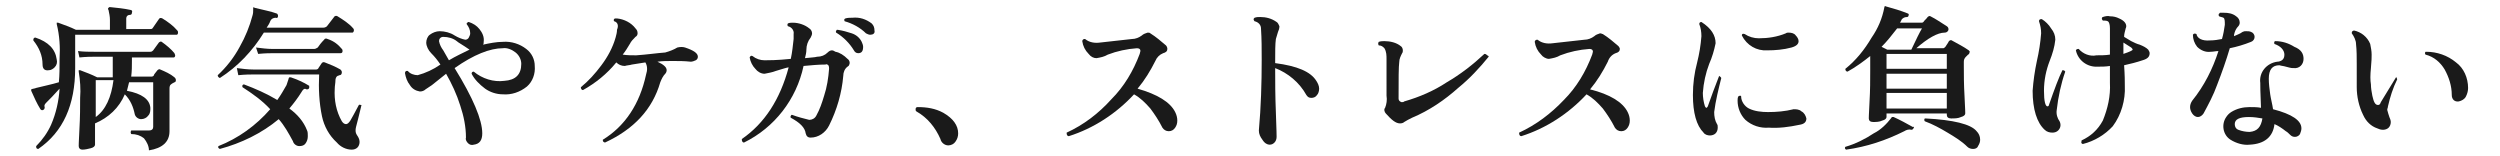
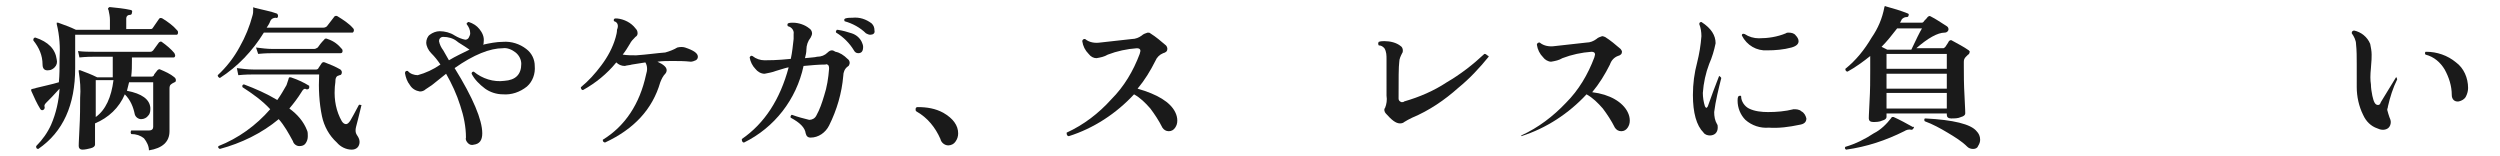
<svg xmlns="http://www.w3.org/2000/svg" version="1.1" id="レイヤー_1" x="0px" y="0px" viewBox="0 0 352.5 22" style="enable-background:new 0 0 352.5 22;" xml:space="preserve">
  <style type="text/css">
	.st0{fill:#1A1A1A;}
</style>
  <title>tit3_1</title>
  <g id="レイヤー_2_1_">
    <g id="レイヤー_1-2">
      <path class="st0" d="M25,4.3c0.1,0.1,0.1,0.2,0.1,0.3c0,0.2-0.1,0.3-0.2,0.3H10.6v4.7c0,5.2-1.7,9-5.2,11.4    c-0.2,0-0.3-0.1-0.3-0.3c0,0,0,0,0-0.1c0.9-0.9,1.6-1.9,2.1-3c0.7-1.6,1.1-3.4,1.2-5.1c-0.8,0.9-1.4,1.5-1.9,2    c-0.2,0.2-0.3,0.4-0.2,0.6c0,0.1,0,0.3-0.2,0.4c-0.2,0.1-0.3,0-0.4-0.1c-0.5-0.8-0.9-1.7-1.3-2.6c0-0.1,0-0.1,0-0.2    c0.2-0.1,0.5-0.1,0.7-0.2c1.2-0.3,2.2-0.5,3.2-0.8c0.1-1,0.1-2.1,0.1-3.3C8.5,6.7,8.4,5,8,3.4c0-0.1,0-0.2,0-0.2    c0.1,0,0.2,0,0.2,0c0.8,0.3,1.7,0.6,2.5,1h4.8V2.8c0-0.5-0.1-0.9-0.2-1.4c-0.1-0.1-0.1-0.2,0-0.3c0.1-0.1,0.1-0.1,0.2-0.1    c1,0.1,2,0.2,2.9,0.4c0.2,0,0.3,0.2,0.2,0.4c0,0.2-0.1,0.3-0.3,0.3c0,0,0,0,0,0c-0.3,0-0.5,0.2-0.5,0.5v1.5h3.3    c0.2,0,0.3,0,0.4-0.1l0.9-1.3c0.1-0.2,0.3-0.2,0.5-0.1c0,0,0,0,0,0C23.7,3.1,24.4,3.6,25,4.3z M8,8.4c0.1,0.4,0,0.8-0.3,1.1    C7.5,9.7,7.2,9.9,6.9,9.9C6.3,10,6,9.7,6,9.1c0-1.3-0.5-2.4-1.3-3.4c0-0.2,0-0.3,0.2-0.4c0,0,0.1,0,0.1,0C6.8,5.9,7.8,6.9,8,8.4z     M24.6,7.5c0,0.1,0.1,0.2,0.1,0.3c0,0.2-0.1,0.3-0.2,0.3h-5.9v0.5c0,0.7,0,1.4-0.1,2.2h2.9c0.1,0,0.3-0.1,0.3-0.2    c0-0.1,0.2-0.3,0.5-0.7c0.1-0.1,0.3-0.2,0.4-0.1c0.7,0.3,1.4,0.6,2,1.1c0.1,0.1,0.2,0.2,0.2,0.4c0,0.2-0.1,0.3-0.2,0.3    c-0.2,0.1-0.4,0.2-0.6,0.4c-0.1,0.2-0.1,0.3-0.1,0.5v1c0,0.5,0,1.5,0,2.9s0,2.1,0,2.1c0,1.5-1,2.4-2.9,2.7c0-0.6-0.3-1.2-0.7-1.7    c-0.5-0.4-1.1-0.6-1.8-0.6c-0.1-0.2-0.1-0.3,0-0.5c0.8,0,1.6,0,2.5,0c0.4,0,0.6-0.2,0.6-0.5v-6.3h-3.4c-0.1,0.4-0.2,0.8-0.3,1.2    c2.1,0.4,3.2,1.2,3.3,2.4c0,0.4,0,0.8-0.3,1.1c-0.2,0.3-0.6,0.5-1,0.5c-0.4,0-0.8-0.3-0.9-0.7c0,0,0,0,0,0c-0.2-1-0.6-2-1.4-2.8    c-0.8,1.9-2.3,3.3-4.2,4.1v3c0,0.2-0.2,0.4-0.6,0.5c-0.4,0.1-0.8,0.2-1.2,0.2c-0.3,0-0.5-0.2-0.5-0.5c0,0.1,0-0.7,0.1-2.4    s0.1-3.2,0.1-4.4c0.1-1.2,0-2.5-0.2-3.7c0-0.1,0-0.1,0-0.2c0.1,0,0.2,0,0.2,0c0.8,0.3,1.6,0.6,2.4,1h2.2c0-0.6,0-1.3,0-2.2V8h-2.6    c-0.4,0-1.1,0-2.1,0.1L11,7.2c0.8,0.1,1.6,0.1,2.3,0.1h7.9c0.2,0,0.3-0.1,0.4-0.2L22.4,6c0.1-0.1,0.3-0.2,0.4-0.1c0,0,0,0,0,0    C23.5,6.4,24.1,6.9,24.6,7.5z M16,11.3h-2.5v5.2C14.9,15.5,15.7,13.7,16,11.3z" />
      <path class="st0" d="M43.6,12.4c-0.1,0.2-0.2,0.2-0.4,0.2c-0.1-0.1-0.3-0.1-0.4,0c-0.1,0.1-0.2,0.2-0.3,0.4    c-0.5,0.8-1.1,1.6-1.7,2.3c1.1,0.8,2,1.8,2.5,3.1c0.1,0.2,0.1,0.5,0.1,0.8c0,0.4-0.1,0.7-0.3,1c-0.2,0.3-0.5,0.4-0.9,0.4    c-0.4,0-0.8-0.3-0.9-0.7c-0.6-1.1-1.2-2.2-2-3.1c-2.4,2-5.3,3.4-8.3,4.2c-0.2-0.1-0.3-0.2-0.2-0.4c2.8-1.1,5.3-2.9,7.3-5.2    c-1.1-1.2-2.5-2.2-3.9-3.1c-0.1-0.2,0-0.4,0.2-0.4c1.6,0.6,3.2,1.3,4.7,2.2c0.5-0.7,0.9-1.4,1.3-2.1c0.1-0.3,0.2-0.6,0.3-0.9    c0-0.1,0-0.1,0.1-0.2c0.1,0,0.2,0,0.2,0c0.9,0.3,1.8,0.7,2.6,1.2C43.6,12,43.6,12.2,43.6,12.4C43.6,12.4,43.6,12.4,43.6,12.4z     M49.8,4c0.1,0.1,0.1,0.2,0.1,0.3c0,0.1-0.1,0.3-0.2,0.3c0,0-0.1,0-0.1,0H37.2C35.6,7.2,33.5,9.4,31,11c-0.2-0.1-0.3-0.2-0.3-0.4    c1.2-1.1,2.3-2.5,3.1-4c0.8-1.4,1.4-2.9,1.8-4.4c0.1-0.3,0.1-0.6,0.1-0.9c0-0.1,0-0.2,0-0.2c0-0.1,0.1-0.1,0.2,0    c1.2,0.3,2.3,0.5,3.1,0.8c0.1,0,0.2,0.2,0.2,0.3c0,0,0,0,0,0.1c0,0.2-0.2,0.3-0.3,0.2c-0.4,0-0.7,0.2-0.8,0.5    c-0.1,0.3-0.3,0.6-0.5,0.9h8c0.2,0,0.4-0.1,0.5-0.2l1-1.3c0.1-0.2,0.4-0.2,0.5-0.1C48.4,2.8,49.2,3.3,49.8,4z M50.9,15.1    c-0.3,1.2-0.5,2.1-0.7,2.8c-0.1,0.4-0.1,0.8,0.1,1.1c0.2,0.3,0.4,0.6,0.4,1c0,0.3-0.1,0.6-0.3,0.8c-0.2,0.2-0.5,0.3-0.8,0.3    c-0.8,0-1.6-0.4-2.1-1c-1.1-1-1.8-2.3-2.1-3.7c-0.4-1.9-0.5-3.9-0.4-5.9h-9.3c-0.4,0-1.1,0-2.1,0.1l-0.2-1    c0.8,0.1,1.5,0.2,2.3,0.2h8.9c0.1,0,0.3-0.1,0.3-0.2l0.4-0.6c0.1-0.2,0.3-0.3,0.5-0.2c0.8,0.3,1.5,0.6,2.2,1    c0.1,0.1,0.2,0.2,0.2,0.4c0,0.2-0.1,0.4-0.3,0.4c-0.1,0-0.2,0.1-0.3,0.1c-0.2,0.1-0.3,0.4-0.3,0.6c0,0.4-0.1,0.8-0.1,1.2    c-0.1,1.6,0.2,3.2,1,4.6c0.2,0.3,0.4,0.4,0.6,0.4s0.4-0.2,0.6-0.5c0.2-0.3,0.6-1.1,1.2-2.2c0.1-0.1,0.3,0,0.4,0.1    C50.9,15,50.9,15,50.9,15.1z M48.2,6.9c0.1,0.1,0.1,0.2,0.1,0.3c0,0.2-0.1,0.3-0.3,0.3h-9.5c-0.4,0-1.1,0-2.1,0.1l-0.3-0.9    c0.8,0.1,1.6,0.2,2.3,0.2h5.9c0.2,0,0.3-0.1,0.5-0.2c0.2-0.3,0.5-0.7,0.9-1.1c0.1-0.2,0.3-0.2,0.5-0.1C47.1,5.8,47.7,6.3,48.2,6.9    z" />
      <path class="st0" d="M75.4,9.3c0.1,1.1-0.3,2.2-1.1,2.9c-1,0.8-2.2,1.2-3.4,1.1c-0.9,0-1.8-0.3-2.5-0.8c-0.8-0.6-1.5-1.3-1.9-2.1    c0-0.2,0.1-0.3,0.3-0.3c1.2,1,2.8,1.5,4.3,1.3c1.6-0.1,2.4-0.9,2.4-2.4c0-0.6-0.3-1.2-0.8-1.6c-0.5-0.4-1.2-0.7-1.8-0.6    c-1.8,0-4.1,0.9-6.8,2.8c2.6,4.2,3.9,7.3,3.9,9.2c0,1-0.4,1.5-1.2,1.6c-0.3,0.1-0.6,0-0.8-0.2c-0.2-0.2-0.4-0.5-0.3-0.8    c0-1.5-0.3-3-0.8-4.5c-0.5-1.6-1.2-3.1-2-4.5L60.9,12L60,12.6c-0.2,0.2-0.5,0.3-0.8,0.3c-0.6-0.1-1.1-0.4-1.4-0.9    c-0.4-0.5-0.6-1.1-0.7-1.7c0-0.1,0.1-0.3,0.2-0.3c0.1,0,0.1,0,0.2,0c0.3,0.4,0.9,0.6,1.4,0.6c1.1-0.3,2.2-0.8,3.2-1.5    c-0.4-0.6-0.8-1.1-1.3-1.6c-0.4-0.4-0.7-1-0.7-1.5c0-0.4,0.2-0.9,0.5-1.1C61,4.6,61.5,4.4,62,4.4c0.7,0,1.5,0.2,2.1,0.6    c0.5,0.3,1,0.5,1.5,0.6c0.2,0,0.4-0.1,0.5-0.3c0.1-0.2,0.2-0.4,0.2-0.6c0-0.5-0.2-0.9-0.5-1.3c0-0.1,0-0.2,0.1-0.2    c0.1-0.1,0.1-0.1,0.2-0.1c0.6,0.2,1.1,0.5,1.5,1c0.4,0.5,0.7,1.1,0.6,1.8c0,0.2,0,0.3-0.1,0.4C69,6.1,70,5.9,70.9,5.9    c1.2-0.1,2.4,0.3,3.3,1C75,7.5,75.4,8.4,75.4,9.3z M66.2,7L66.2,7c-1-0.7-1.6-1-1.8-1.2c-0.5-0.4-1.2-0.6-1.9-0.6    c-0.4,0-0.6,0.3-0.6,0.6c0.1,0.5,0.3,0.9,0.6,1.3C62.8,7.6,63,8,63.3,8.5C64.3,7.9,65.2,7.5,66.2,7z" />
      <path class="st0" d="M98.4,8c0,0.2-0.1,0.4-0.3,0.5c-0.2,0.1-0.5,0.2-0.7,0.2c-0.9-0.1-1.7-0.1-2.6-0.1c-0.7,0-1.4,0-2.1,0.1    c0.9,0.4,1.3,0.8,1.3,1.2c0,0.2-0.1,0.4-0.2,0.5c-0.3,0.3-0.5,0.7-0.7,1.2c-1.1,3.8-3.7,6.6-7.8,8.5c-0.3-0.1-0.3-0.2-0.3-0.4    c3.1-1.9,5.2-5,6.1-9.2c0.2-0.6,0.2-1.2-0.1-1.7c-0.6,0.1-1.2,0.2-1.9,0.3c-0.3,0.1-0.7,0.1-1,0.2c-0.5,0-0.9-0.2-1.2-0.5    c-1.3,1.6-2.9,2.9-4.7,3.9c-0.2,0-0.3-0.2-0.3-0.4c1.1-0.9,2-1.9,2.9-3.1c0.9-1.2,1.6-2.5,2-3.9c0.1-0.4,0.2-0.7,0.2-1.1    C87.3,3.5,87,3.1,86.6,3c-0.1-0.1-0.1-0.3,0.1-0.4c0,0,0,0,0.1,0H87c1,0.1,2,0.6,2.6,1.4c0.2,0.2,0.3,0.4,0.3,0.7    c0,0.2-0.1,0.4-0.3,0.5c-0.3,0.3-0.6,0.6-0.8,1c-0.3,0.5-0.6,1-1,1.5c0.6,0.1,1.3,0.1,1.9,0.1c1.5-0.1,2.8-0.3,4.1-0.4    C94.5,7.2,95,7,95.5,6.7c0.4-0.1,0.8-0.1,1.1,0C97.8,7.1,98.4,7.5,98.4,8z" />
      <path class="st0" d="M119.5,8.3c0.3,0.2,0.4,0.6,0.2,0.9c0,0.1-0.1,0.1-0.2,0.2c-0.4,0.3-0.6,0.8-0.6,1.3c-0.2,2.4-0.9,4.8-2,7    c-0.5,1-1.5,1.7-2.6,1.7c-0.4,0-0.6-0.2-0.7-0.6c-0.1-0.8-0.8-1.5-2.1-2.2c-0.1-0.1,0-0.3,0.1-0.4c0,0,0.1,0,0.1,0    c0.8,0.3,1.6,0.5,2.4,0.7c0.4,0,0.8-0.2,1-0.6c0.5-0.9,0.8-1.8,1.1-2.8c0.4-1.2,0.6-2.5,0.7-3.8c0-0.2,0-0.3-0.1-0.5    c-0.1-0.1-0.3-0.2-0.4-0.1c-1,0-2,0.1-3.1,0.2c-1,4.7-4.1,8.7-8.4,10.8c-0.2,0-0.3-0.2-0.3-0.4c0,0,0-0.1,0-0.1    c3.2-2.2,5.4-5.6,6.6-10.1c-0.2,0-0.8,0.2-1.8,0.5c-0.5,0.2-1.1,0.3-1.6,0.4c-0.5,0-1-0.3-1.3-0.7c-0.4-0.4-0.7-1-0.8-1.6    c0.1-0.2,0.2-0.3,0.4-0.2c0.5,0.4,1.1,0.6,1.7,0.6c0.5,0,1.8,0,3.7-0.2c0.2-0.9,0.3-1.9,0.4-2.8c0-0.3,0-0.5,0-0.7    c0.1-0.5-0.3-1-0.8-1.1c-0.1-0.1-0.1-0.3,0-0.4c0,0,0,0,0,0c0.2-0.1,0.5-0.1,0.7-0.1c0.8,0,1.7,0.3,2.3,0.8    c0.2,0.1,0.4,0.4,0.4,0.7c0,0.2-0.1,0.4-0.2,0.6c-0.4,0.5-0.6,1.1-0.6,1.7c0,0.4-0.1,0.8-0.2,1.2c0.8-0.1,1.4-0.1,1.7-0.2    c0.6,0,1.1-0.2,1.5-0.6c0.2-0.2,0.4-0.3,0.6-0.3c0.2,0,0.3,0.1,0.5,0.2C118.4,7.4,119,7.8,119.5,8.3z M121.5,5.9    c0.1,0.2,0.2,0.5,0.2,0.7c0,0.6-0.2,0.9-0.7,0.9c-0.3,0-0.5-0.2-0.6-0.4c-0.6-1-1.5-1.9-2.5-2.5c-0.1-0.1,0-0.3,0.1-0.4    c0,0,0,0,0.1,0c0.7,0.1,1.4,0.3,2,0.5C120.7,4.9,121.2,5.3,121.5,5.9z M122.7,4.9c-0.2,0-0.4-0.1-0.6-0.2c-0.8-0.8-1.9-1.4-3-1.7    c-0.1-0.2-0.1-0.3,0.1-0.4c0.3-0.1,0.7-0.1,1-0.1c1-0.1,1.9,0.2,2.7,0.8c0.3,0.3,0.4,0.6,0.4,1C123.4,4.7,123.1,4.9,122.7,4.9    L122.7,4.9z" />
      <path class="st0" d="M135.1,18.8c0,0.4-0.1,0.8-0.4,1.2c-0.2,0.3-0.6,0.5-1,0.5c-0.5,0-1-0.4-1.1-0.9c-0.7-1.6-1.8-3-3.4-3.9    c-0.1-0.1-0.1-0.1-0.1-0.3c0-0.2,0.1-0.3,0.3-0.3c1.3,0,2.5,0.2,3.6,0.8C134.4,16.7,135.1,17.7,135.1,18.8z" />
      <path class="st0" d="M165.7,15.8c0.2,0.4,0.3,0.8,0.3,1.2c0,0.4-0.1,0.7-0.3,1c-0.2,0.3-0.5,0.5-0.9,0.5c-0.4,0-0.7-0.2-0.9-0.5    c-0.5-1-1.1-1.9-1.7-2.7c-0.7-0.8-1.4-1.5-2.3-2c-2.5,2.7-5.7,4.8-9.2,5.9c-0.2,0-0.3-0.2-0.3-0.4c0,0,0-0.1,0-0.1    c2.4-1.1,4.5-2.7,6.3-4.7c1.8-1.8,3.1-4,4-6.4c0-0.1,0.1-0.3,0.1-0.4c0-0.3-0.2-0.4-0.5-0.4c-1.4,0.1-2.8,0.4-4.1,0.9    c-0.5,0.3-1,0.4-1.6,0.5c-0.4,0-0.8-0.2-1.1-0.6c-0.5-0.5-0.8-1.1-0.9-1.8c0-0.1,0.1-0.3,0.3-0.3c0,0,0.1,0,0.1,0    c0.6,0.5,1.4,0.6,2.1,0.5l4.5-0.5c0.5,0,1-0.2,1.4-0.5c0.2-0.2,0.5-0.3,0.8-0.4c0.2,0,0.3,0,0.4,0.1c0.8,0.5,1.5,1.1,2.2,1.7    c0.1,0.1,0.2,0.3,0.2,0.5c0,0.3-0.2,0.5-0.6,0.6c-0.5,0.2-0.9,0.6-1.1,1.1c-0.7,1.4-1.5,2.7-2.5,3.9    C163.2,13.3,165,14.4,165.7,15.8z" />
-       <path class="st0" d="M185.6,11.4c0.2,0.3,0.4,0.7,0.4,1.1c0,0.3-0.1,0.7-0.3,0.9c-0.2,0.3-0.5,0.4-0.8,0.4c-0.3,0-0.5-0.1-0.7-0.4    c-1-1.8-2.6-3.1-4.4-3.8v0.2c0,1.6,0,3.7,0.1,6.1c0.1,2.4,0.1,3.5,0.1,3.4c0,0.3-0.1,0.6-0.3,0.8c-0.2,0.2-0.4,0.3-0.7,0.3    c-0.3,0-0.7-0.2-1-0.7c-0.3-0.4-0.5-0.8-0.5-1.3c0.3-3.3,0.4-6.7,0.4-10c0-1.5,0-2.9-0.1-4.4c0-0.5-0.4-0.9-0.9-1    c-0.1-0.1-0.2-0.3-0.1-0.4c0,0,0,0,0.1-0.1c0.3-0.1,0.5-0.1,0.8-0.1c0.8,0,1.6,0.2,2.3,0.7c0.2,0.1,0.3,0.4,0.4,0.6    c0,0.3-0.1,0.6-0.2,0.8c-0.1,0.3-0.2,0.7-0.3,1c-0.1,0.7-0.1,1.8-0.1,3.4C182.9,9.3,184.8,10.1,185.6,11.4z" />
      <path class="st0" d="M209.9,8c-1.3,1.6-2.7,3.1-4.3,4.4c-1.9,1.7-4.1,3.2-6.5,4.2c-0.4,0.2-0.8,0.4-1.1,0.6    c-0.1,0.1-0.3,0.2-0.6,0.2c-0.6,0-1.2-0.5-2-1.4c-0.2-0.2-0.3-0.6-0.1-0.8c0.2-0.5,0.3-1.1,0.2-1.7V8.4c0-0.6,0-1.1-0.3-1.6    c-0.2-0.2-0.4-0.4-0.8-0.4c-0.1-0.2-0.1-0.3,0-0.5c0.3-0.1,0.6-0.1,0.8-0.1c0.8,0,1.7,0.2,2.3,0.7c0.2,0.1,0.3,0.4,0.3,0.6    c0,0.1,0,0.3-0.1,0.4c-0.2,0.4-0.4,0.8-0.4,1.2c-0.1,0.7-0.1,2.4-0.1,5.2c0,0.2,0.1,0.4,0.4,0.5c0,0,0.1,0,0.1,0    c0.1,0,0.2,0,0.3-0.1c2.1-0.6,4.2-1.5,6-2.7c1.9-1.1,3.7-2.5,5.3-4c0.2,0,0.3,0.1,0.4,0.2C209.9,7.9,209.9,7.9,209.9,8z" />
-       <path class="st0" d="M229.5,15.8c0.2,0.4,0.3,0.8,0.3,1.2c0,0.4-0.1,0.7-0.3,1c-0.2,0.3-0.5,0.5-0.9,0.5c-0.4,0-0.7-0.2-0.9-0.5    c-0.5-1-1.1-1.9-1.7-2.7c-0.7-0.8-1.4-1.5-2.3-2c-2.5,2.7-5.7,4.8-9.2,5.9c-0.2,0-0.3-0.2-0.3-0.4c0,0,0-0.1,0-0.1    c2.4-1.1,4.5-2.7,6.3-4.6c1.8-1.8,3.1-4,4-6.4c0-0.1,0.1-0.3,0.1-0.4c0-0.3-0.2-0.4-0.5-0.4c-1.4,0.1-2.8,0.4-4.1,0.9    c-0.5,0.3-1,0.4-1.6,0.5c-0.4,0-0.9-0.3-1.1-0.6c-0.5-0.5-0.8-1.1-0.9-1.8c0-0.1,0.1-0.3,0.3-0.3c0,0,0.1,0,0.1,0    c0.6,0.5,1.4,0.6,2.1,0.5l4.5-0.5c0.5,0,1-0.2,1.4-0.5c0.2-0.2,0.5-0.3,0.8-0.4c0.2,0,0.3,0.1,0.4,0.1c0.8,0.5,1.5,1.1,2.2,1.7    c0.1,0.1,0.2,0.3,0.2,0.4c0,0.3-0.2,0.5-0.6,0.6c-0.5,0.2-0.9,0.6-1.1,1.2c-0.7,1.4-1.5,2.7-2.5,3.9    C227,13.3,228.8,14.4,229.5,15.8z" />
+       <path class="st0" d="M229.5,15.8c0.2,0.4,0.3,0.8,0.3,1.2c0,0.4-0.1,0.7-0.3,1c-0.2,0.3-0.5,0.5-0.9,0.5c-0.4,0-0.7-0.2-0.9-0.5    c-0.5-1-1.1-1.9-1.7-2.7c-0.7-0.8-1.4-1.5-2.3-2c-2.5,2.7-5.7,4.8-9.2,5.9c0,0,0-0.1,0-0.1    c2.4-1.1,4.5-2.7,6.3-4.6c1.8-1.8,3.1-4,4-6.4c0-0.1,0.1-0.3,0.1-0.4c0-0.3-0.2-0.4-0.5-0.4c-1.4,0.1-2.8,0.4-4.1,0.9    c-0.5,0.3-1,0.4-1.6,0.5c-0.4,0-0.9-0.3-1.1-0.6c-0.5-0.5-0.8-1.1-0.9-1.8c0-0.1,0.1-0.3,0.3-0.3c0,0,0.1,0,0.1,0    c0.6,0.5,1.4,0.6,2.1,0.5l4.5-0.5c0.5,0,1-0.2,1.4-0.5c0.2-0.2,0.5-0.3,0.8-0.4c0.2,0,0.3,0.1,0.4,0.1c0.8,0.5,1.5,1.1,2.2,1.7    c0.1,0.1,0.2,0.3,0.2,0.4c0,0.3-0.2,0.5-0.6,0.6c-0.5,0.2-0.9,0.6-1.1,1.2c-0.7,1.4-1.5,2.7-2.5,3.9    C227,13.3,228.8,14.4,229.5,15.8z" />
      <path class="st0" d="M242.7,11c-0.4,1.6-0.8,3.2-1,4.8c0,0.6,0.1,1.2,0.4,1.7c0.1,0.1,0.1,0.3,0.1,0.5c0,0.3-0.1,0.6-0.3,0.8    c-0.2,0.2-0.5,0.3-0.8,0.3c-0.3,0-0.7-0.1-0.9-0.4c-1-1-1.5-2.8-1.5-5.3c0-1.6,0.2-3.1,0.6-4.6c0.3-1.2,0.5-2.4,0.6-3.7    c0-0.6-0.1-1.2-0.3-1.7c0-0.2,0.1-0.3,0.3-0.3c1.4,0.9,2,1.9,2,3c-0.2,1-0.5,2-0.9,2.9c-0.5,1.3-0.8,2.7-0.9,4.1    c0,0.6,0.1,1.3,0.3,1.9c0.1,0.1,0.1,0.2,0.2,0.2s0.1-0.1,0.2-0.2c0.5-1.4,1-2.8,1.6-4.3C242.5,10.8,242.6,10.8,242.7,11z     M254,15.7c0.4,0.2,0.6,0.6,0.7,1c0,0.5-0.3,0.8-1,0.9c-1.4,0.3-2.9,0.5-4.3,0.4c-1.2,0.1-2.4-0.3-3.3-1.1    c-0.7-0.7-1.1-1.7-1.1-2.7c0-0.2,0-0.4,0.1-0.6c0.1-0.1,0.2-0.1,0.3-0.1c0,0,0.1,0,0.1,0.1c0,0.7,0.5,1.4,1.1,1.7    c0.8,0.4,1.8,0.5,2.7,0.5c1.2,0,2.4-0.1,3.6-0.4C253.2,15.4,253.7,15.4,254,15.7L254,15.7z M253.2,5c0.2,0.2,0.4,0.5,0.4,0.8    c0,0.4-0.3,0.7-1,0.9c-1.1,0.3-2.3,0.4-3.4,0.4c-1.5,0.1-2.9-0.7-3.6-2.1c0-0.2,0.1-0.3,0.4-0.2c0.6,0.4,1.3,0.6,2,0.6    c1.3,0,2.6-0.2,3.8-0.7c0.1-0.1,0.3-0.1,0.4-0.1C252.6,4.6,253,4.7,253.2,5z" />
      <path class="st0" d="M269.8,18.1c-0.1,0.1-0.1,0.2-0.3,0.2c-0.3-0.1-0.7,0-1,0.2c-2.6,1.3-5.3,2.2-8.2,2.6    c-0.2-0.1-0.2-0.3-0.1-0.4c1.4-0.4,2.8-1.1,4-1.9c1-0.5,1.8-1.3,2.5-2.2c0-0.1,0.1-0.1,0.1-0.1c0.1,0,0.1,0,0.2,0    c0.9,0.4,1.8,0.9,2.7,1.4C269.9,17.8,269.9,18,269.8,18.1z M277.6,7.1c0.1,0.1,0.2,0.2,0.1,0.3c0,0.1-0.1,0.3-0.2,0.3L277.2,8    c-0.2,0.2-0.3,0.4-0.3,0.7v0.7c0,1.1,0,2.5,0.1,4.2s0.1,2.5,0.1,2.4c0,0.2-0.2,0.4-0.6,0.5c-0.4,0.2-0.9,0.2-1.4,0.2    c-0.4,0-0.6-0.2-0.6-0.5V16H266v0.5c0,0.2-0.2,0.4-0.6,0.5c-0.4,0.2-0.9,0.2-1.3,0.2c-0.4,0-0.6-0.2-0.6-0.5c0,0.1,0-0.6,0.1-2.3    s0.1-3.1,0.1-4.5c0-0.8,0-1.5,0-2c-1,0.8-2.1,1.6-3.2,2.2c-0.2,0-0.3-0.2-0.3-0.3c0,0,0-0.1,0-0.1c1.5-1.2,2.7-2.7,3.7-4.4    c0.9-1.3,1.5-2.7,1.8-4.3c0-0.1,0.1-0.2,0.2-0.1c1.1,0.3,2.1,0.6,3.1,1c0.1,0,0.2,0.2,0.1,0.3c0,0.1-0.1,0.2-0.2,0.2    c-0.3,0-0.6,0.1-0.8,0.4c0,0.1-0.1,0.2-0.2,0.4h3c0.1,0,0.2,0,0.3-0.1c0.1-0.2,0.4-0.4,0.6-0.7c0.1-0.1,0.3-0.2,0.4-0.1    c0.8,0.4,1.5,0.9,2.3,1.4c0.2,0.1,0.3,0.4,0.2,0.6c0,0,0,0,0,0c-0.1,0.2-0.3,0.3-0.5,0.3c-1,0-2.4,0.8-4,2.2h3.8    c0.1,0,0.2-0.1,0.3-0.2c0.1-0.2,0.3-0.4,0.5-0.8c0.1-0.1,0.3-0.2,0.4-0.1C276.1,6.2,276.9,6.6,277.6,7.1L277.6,7.1z M271,4h-3.5    c-0.7,0.9-1.4,1.8-2.2,2.6l0.8,0.4h3.4C270.2,5.5,270.7,4.5,271,4L271,4z M274.5,9.7V7.6H266v2.1H274.5z M274.5,12.5v-2.1H266v2.1    H274.5z M274.5,15.3v-2.2H266v2.2H274.5z M278.2,21c-0.3,0-0.6-0.1-0.8-0.3c-0.8-0.8-1.8-1.4-2.8-2c-1-0.6-2.1-1.2-3.2-1.6    c-0.1-0.1-0.1-0.3,0-0.4c0,0,0,0,0.1,0c3.9,0.2,6.4,0.8,7.2,1.8c0.3,0.3,0.5,0.7,0.5,1.2c0,0.3-0.1,0.6-0.3,0.9    C278.8,20.9,278.5,21,278.2,21z" />
-       <path class="st0" d="M291.2,10.1c-0.6,1.7-1,3.6-1.2,5.4c-0.1,0.6,0.1,1.2,0.4,1.6c0.2,0.4,0.2,0.9-0.2,1.3    c-0.2,0.2-0.5,0.3-0.8,0.3c-0.4,0-0.8-0.1-1.1-0.4c-1.1-1-1.7-2.9-1.7-5.5c0.1-1.4,0.3-2.8,0.6-4.2c0.3-1.3,0.5-2.6,0.6-3.9    c0-0.6-0.1-1.1-0.3-1.7c0-0.2,0.1-0.3,0.3-0.3c0,0,0.1,0,0.1,0c0.5,0.3,1,0.8,1.3,1.3c0.4,0.5,0.6,1,0.6,1.6c-0.1,1-0.4,2-0.8,3    c-0.5,1.3-0.8,2.7-0.8,4.2c0,1.5,0.2,2.2,0.5,2.2c0.1,0,0.2-0.1,0.2-0.2c0.8-2.3,1.4-3.9,1.9-4.9C290.9,9.9,291.1,9.9,291.2,10.1z     M302.9,7c0.1,0.2,0.2,0.3,0.2,0.5c0,0.5-0.3,0.8-1,1c-0.9,0.3-1.7,0.5-2.6,0.7c0.1,1.4,0.1,2.3,0.1,2.9c0.1,2-0.5,4.1-1.7,5.7    c-1.1,1.2-2.6,2.1-4.2,2.5c-0.2,0-0.3-0.2-0.2-0.4c0,0,0-0.1,0-0.1c1.3-0.6,2.3-1.5,3-2.8c0.7-1.7,1.1-3.5,1-5.3    c0-0.7,0-1.5,0-2.4c-0.6,0.1-1.2,0.1-1.7,0.1c-1.5,0.1-2.8-0.9-3.1-2.3c0-0.1,0.2-0.2,0.3-0.2c0,0,0.1,0,0.1,0    c0.6,0.7,1.6,1.1,2.5,0.9c0.6,0,1.3,0,1.9-0.1c0-1.5,0-2.7,0-3.7c0-0.5-0.1-0.9-0.3-1c-0.2-0.1-0.4-0.1-0.7-0.1    c-0.1-0.1-0.2-0.3-0.1-0.4c0,0,0-0.1,0.1-0.1c0.3-0.1,0.7-0.2,1-0.1c0.5,0,0.9,0.1,1.3,0.3c0.7,0.3,1,0.7,1,1.1    c0,0.2-0.1,0.3-0.1,0.4c-0.1,0.4-0.2,0.7-0.2,1.1l1,0.6c0.4,0.2,0.8,0.4,1.2,0.5C302.2,6.5,302.6,6.7,302.9,7z M300.7,7    c0-0.1-0.1-0.2-0.2-0.3L299.4,6c0,0.4,0,1,0,1.6C300.3,7.3,300.7,7.1,300.7,7L300.7,7z" />
-       <path class="st0" d="M317.4,4.5c0.3,0.1,0.5,0.4,0.5,0.7c0,0.3-0.2,0.6-0.5,0.7c-1,0.4-2,0.7-3,0.9c-0.5,1.7-1.1,3.4-1.8,5.2    c-0.5,1.4-1.2,2.7-1.9,4c-0.2,0.3-0.5,0.5-0.8,0.5c-0.3,0-0.6-0.2-0.8-0.5c-0.2-0.3-0.3-0.6-0.3-0.9c0-0.3,0.1-0.6,0.3-0.9    c1.7-2.1,2.9-4.5,3.7-7c-0.4,0-0.7,0.1-1.1,0.1c-0.7,0.1-1.4-0.2-1.9-0.7c-0.4-0.5-0.6-1.1-0.6-1.7c0.1-0.2,0.3-0.2,0.5-0.1    c0.1,0.6,0.8,1,1.9,0.9c0.6,0,1.2-0.1,1.7-0.2c0.2-0.7,0.3-1.3,0.4-2c0-0.5,0-0.9-0.2-1c-0.2-0.1-0.4-0.1-0.6-0.2    c-0.1-0.1-0.1-0.3,0-0.4c0,0,0.1,0,0.1-0.1c0.2,0,0.4,0,0.6,0c0.6,0,1.2,0.1,1.7,0.5c0.3,0.2,0.5,0.5,0.5,0.9    c0,0.2-0.1,0.4-0.2,0.5c-0.3,0.3-0.5,0.7-0.6,1.2v0.2c0.4-0.2,0.8-0.3,1.2-0.6c0.2-0.1,0.3-0.1,0.5-0.1    C316.9,4.4,317.2,4.4,317.4,4.5z M324.8,8.3c0,0.8-0.6,1.4-1.4,1.3c0,0-0.1,0-0.1,0c-0.3,0-0.6-0.1-1-0.2    c-0.3-0.1-0.6-0.1-0.9-0.2c-1,0-1.5,0.6-1.5,1.9c0,0.7,0.1,1.5,0.2,2.2c0.1,0.7,0.3,1.4,0.4,2.1c2.7,0.7,4,1.6,4,2.7    c0,0.3-0.1,0.5-0.2,0.8c-0.1,0.2-0.4,0.4-0.7,0.4c-0.3,0-0.5-0.1-0.7-0.3c-0.2-0.2-0.4-0.4-0.6-0.5c-0.5-0.4-1.1-0.8-1.6-1    c-0.2,1.8-1.4,2.8-3.5,2.9c-0.9,0.1-1.9-0.2-2.7-0.7c-1.1-0.7-1.3-2.2-0.6-3.2c0.2-0.3,0.4-0.5,0.7-0.7c0.8-0.5,1.7-0.7,2.6-0.7    c0.5,0,1.1,0,1.6,0.1c-0.1-2.1-0.1-3.3-0.1-3.5c-0.2-1.5,0.9-2.8,2.4-3c0,0,0.1,0,0.1,0c0.6-0.1,0.9-0.4,0.9-1s-0.5-1.2-1.4-1.5    c-0.1-0.2,0-0.4,0.1-0.4c1,0,1.9,0.3,2.7,0.8C324.5,7,324.8,7.6,324.8,8.3z M319,16.7c-0.6-0.1-1.2-0.2-1.9-0.2c-1.3,0-2,0.3-2,1    c0,0.4,0.2,0.7,0.5,0.8c0.5,0.2,1.1,0.3,1.6,0.3C318.3,18.5,318.8,17.9,319,16.7z" />
      <path class="st0" d="M338,11.2c-0.6,1.2-1,2.5-1.3,3.8c0,0.2-0.1,0.3-0.1,0.5c0.1,0.4,0.2,0.7,0.3,1c0.1,0.2,0.2,0.5,0.2,0.7    c0,0.3-0.1,0.6-0.3,0.8c-0.2,0.2-0.5,0.3-0.8,0.3c-0.3,0-0.6-0.1-0.8-0.2c-0.9-0.3-1.6-1-2-1.9c-0.6-1.2-0.9-2.6-0.9-3.9V9    c0-0.9,0-1.9-0.1-2.8c0-0.5-0.3-1.1-0.6-1.5c0-0.2,0-0.3,0.3-0.4c1,0.2,1.9,0.9,2.3,1.9c0.1,0.5,0.2,1,0.2,1.5    c0,0.3,0,0.9-0.1,1.9s-0.1,1.7,0,2.3c0,0.5,0.1,1.1,0.2,1.6c0.2,0.9,0.4,1.3,0.8,1.3c0.2,0,0.3-0.1,0.4-0.4l2.2-3.6    C337.8,10.9,338,11,338,11.2z M348,12.4c0,0.4-0.1,0.8-0.3,1.2c-0.2,0.4-0.6,0.6-1,0.7c-0.6,0.1-1-0.3-1-0.9c0-1.3-0.4-2.5-1-3.6    c-0.6-1-1.5-1.8-2.7-2.1c-0.1-0.1-0.1-0.3,0-0.4c0,0,0,0,0.1,0c1.5,0,3,0.5,4.2,1.5C347.4,9.6,348,11,348,12.4L348,12.4z" />
    </g>
  </g>
</svg>